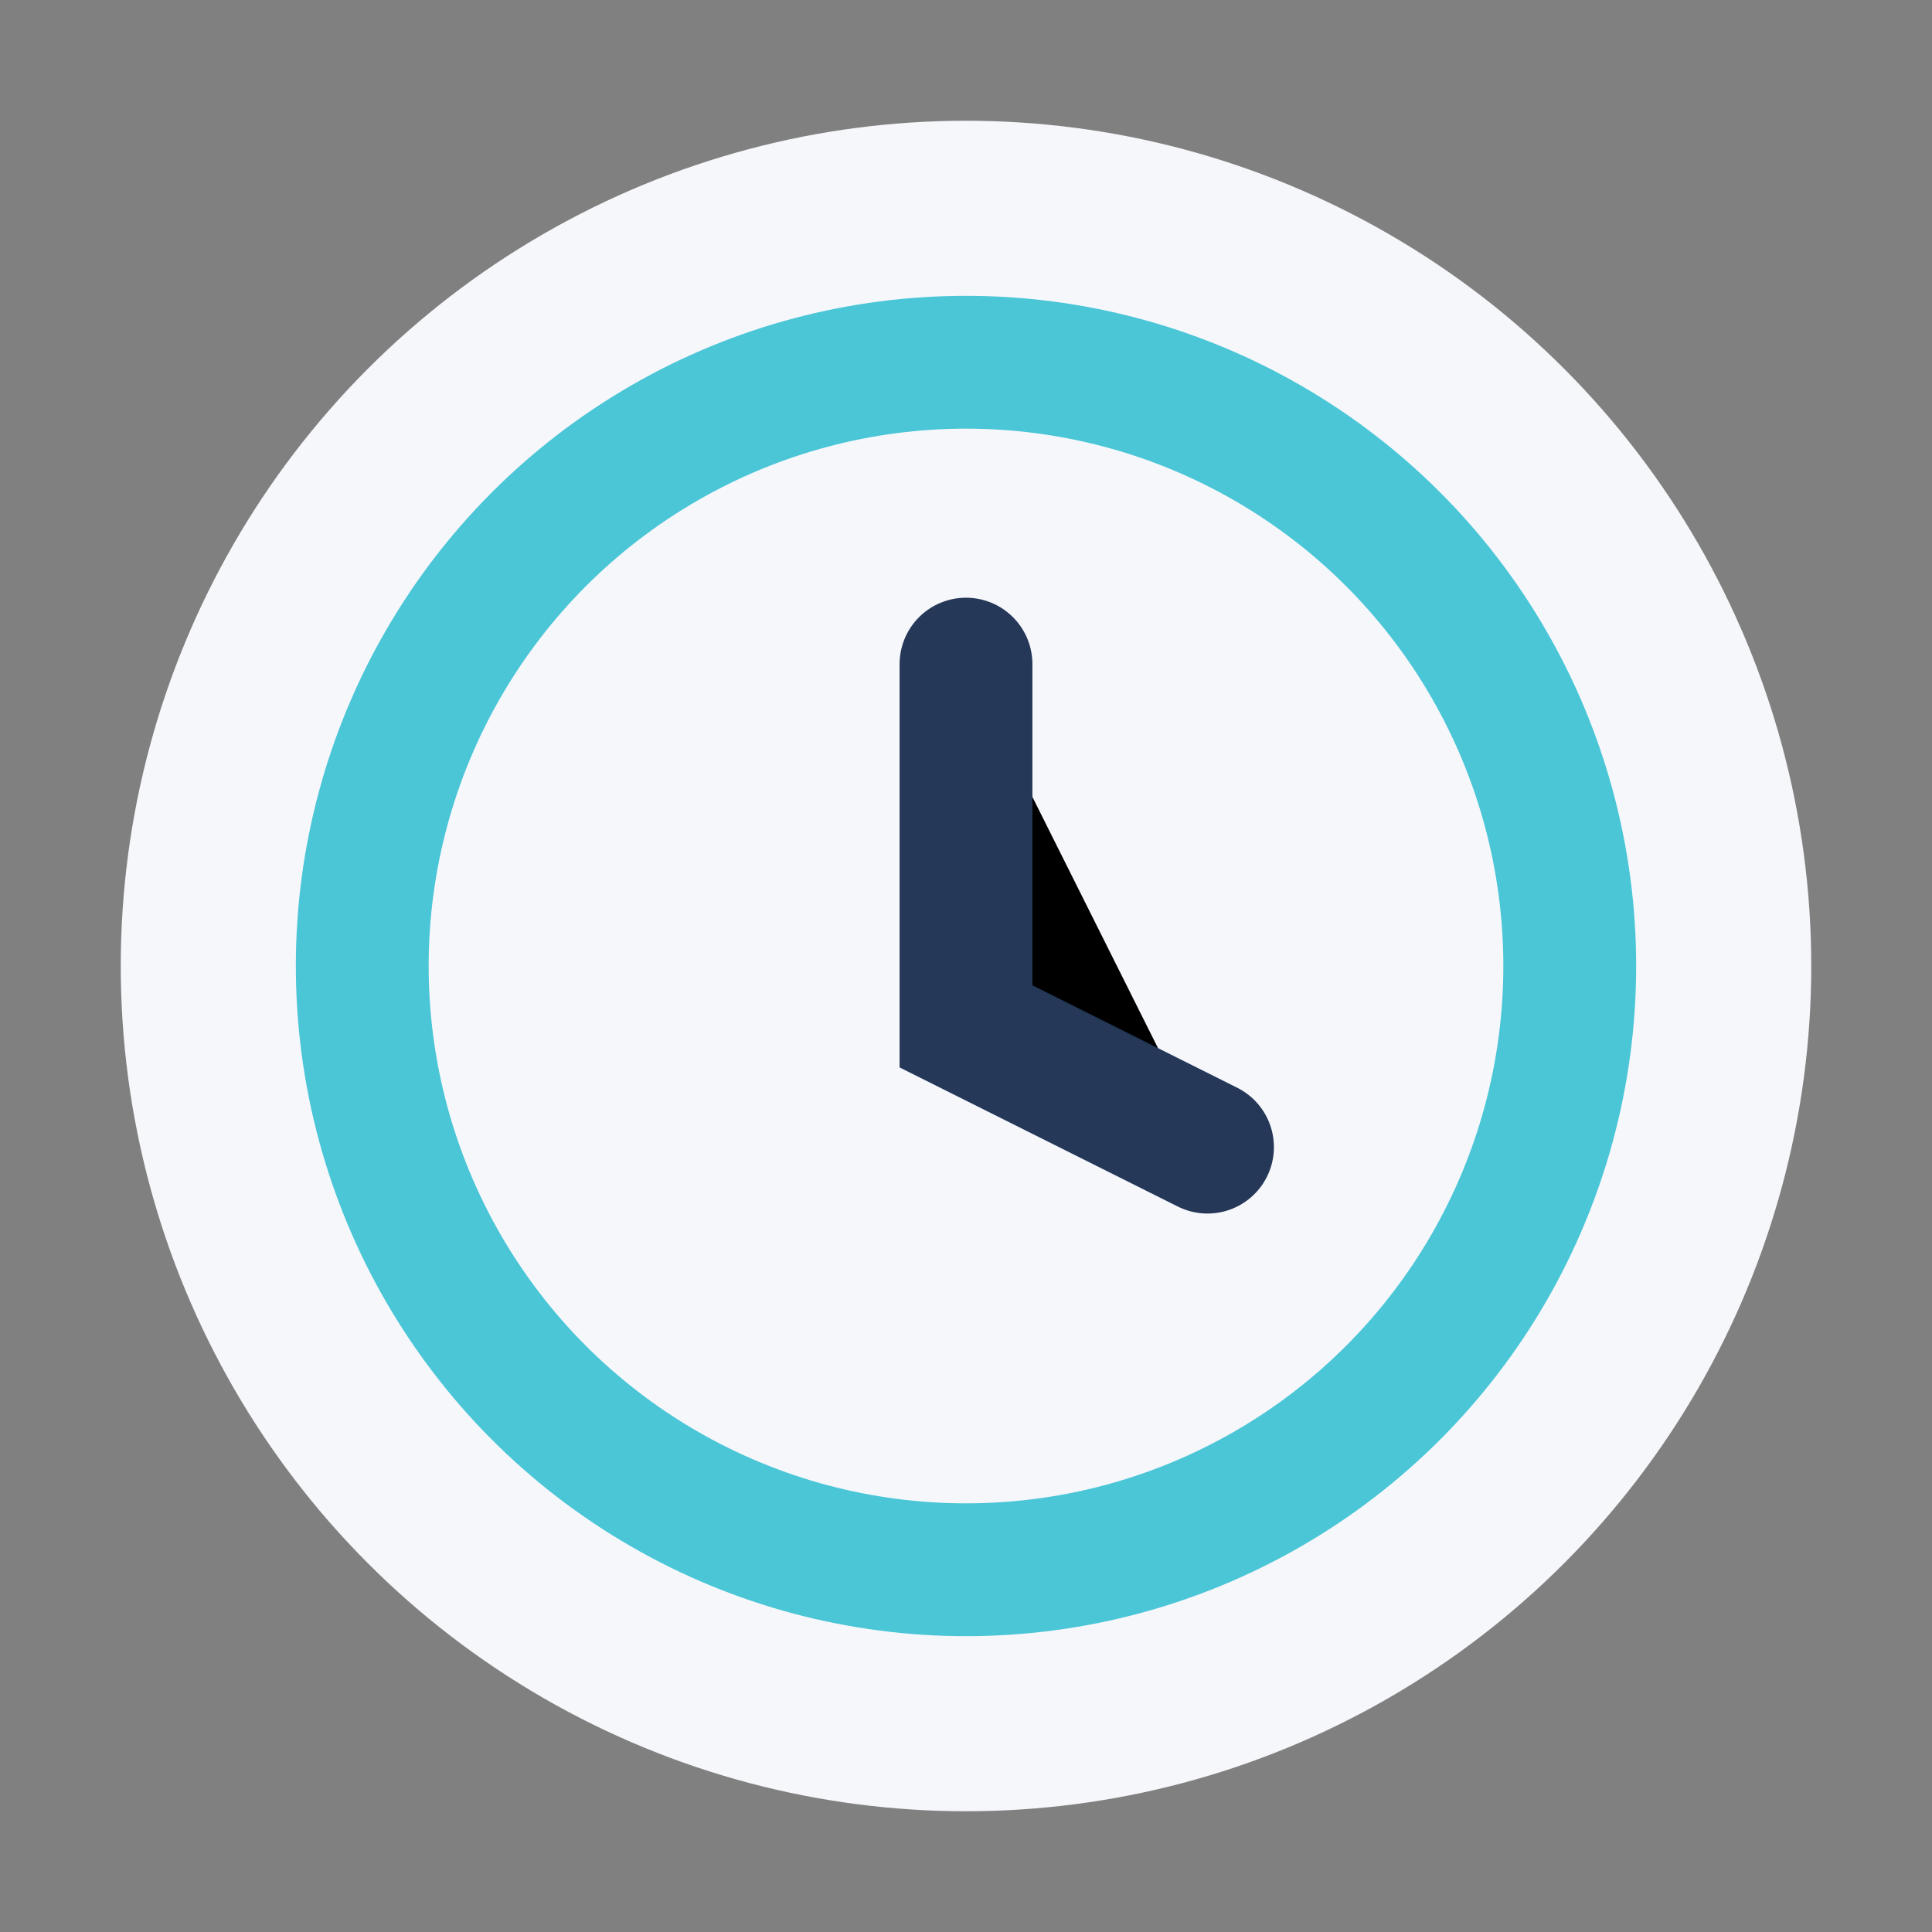
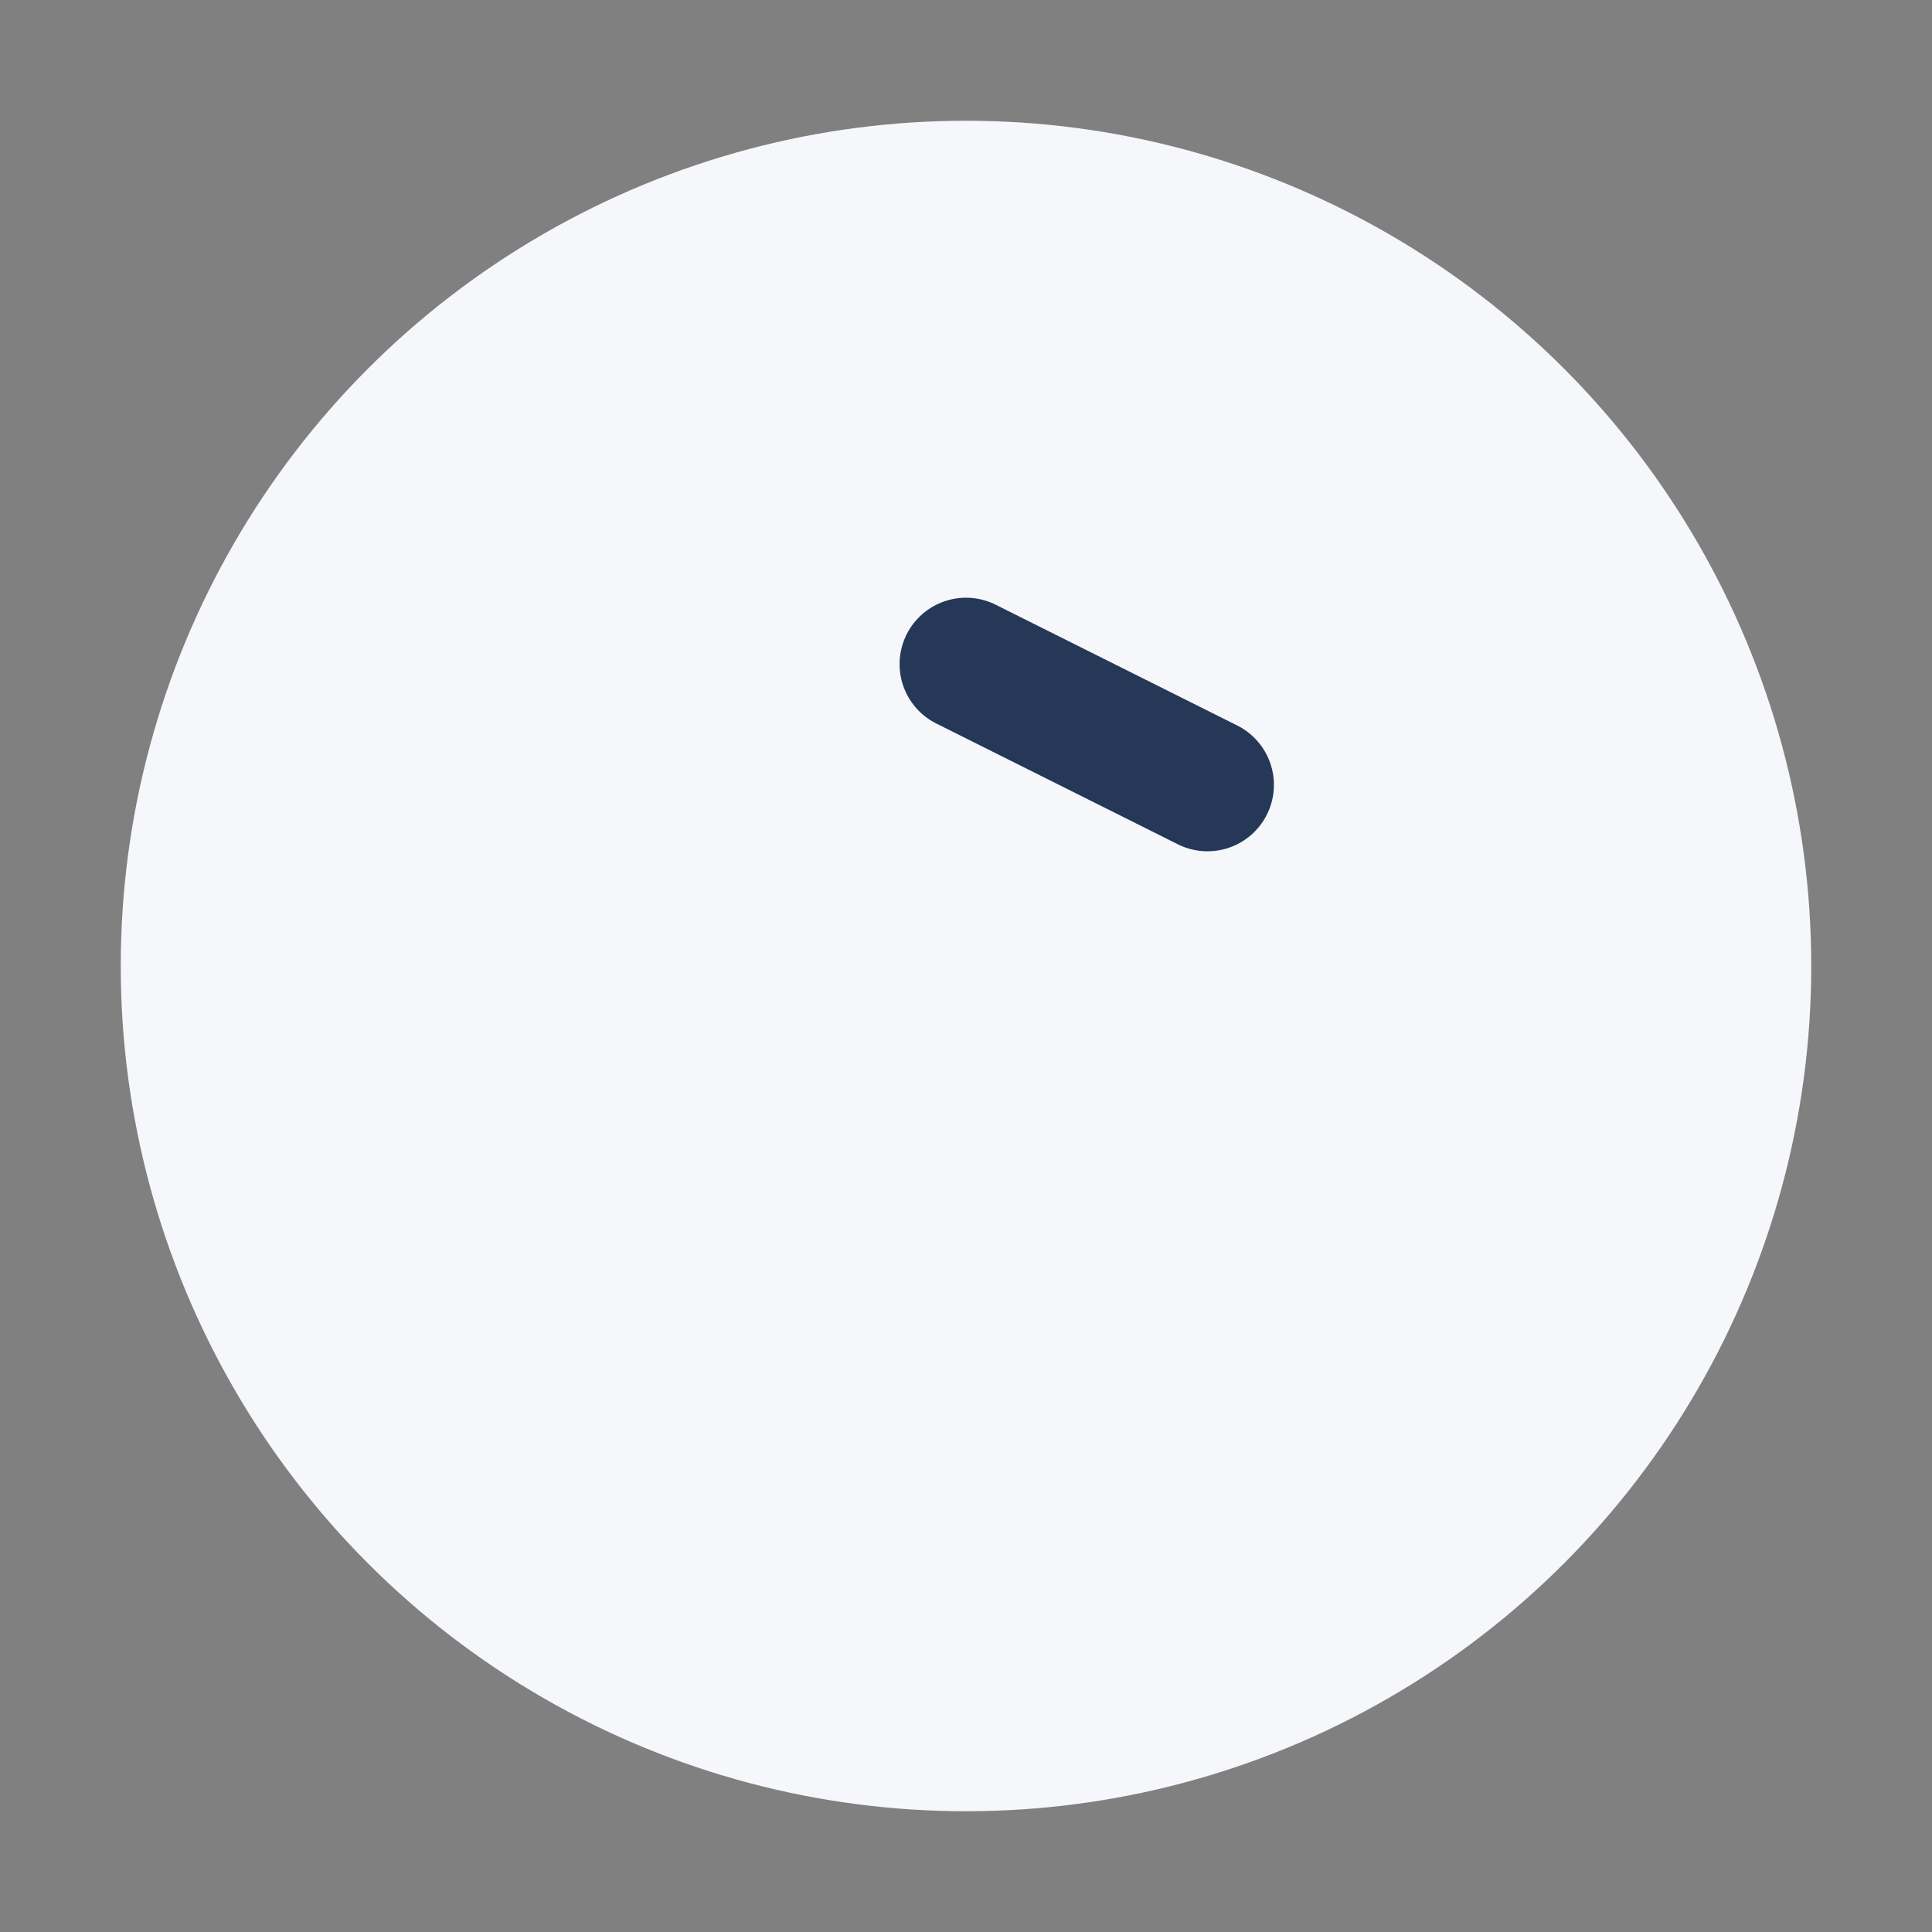
<svg xmlns="http://www.w3.org/2000/svg" width="32" height="32" viewBox="0 0 32 32">
  <rect x="0" y="0" width="32" height="32" fill="#808080" stroke="none" />
  <circle cx="16" cy="16" r="14" fill="#F6F7FB" />
-   <circle cx="16" cy="16" r="10" fill="none" stroke="#4AC6D7" stroke-width="2.2" />
-   <path d="M16 11v6l4 2" stroke="#253858" stroke-width="2.2" stroke-linecap="round" />
+   <path d="M16 11l4 2" stroke="#253858" stroke-width="2.2" stroke-linecap="round" />
</svg>